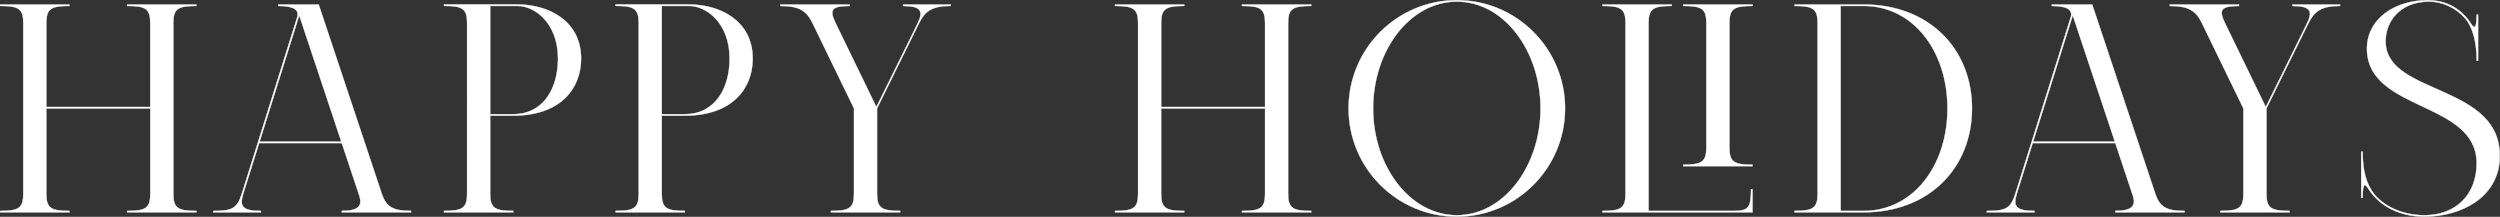
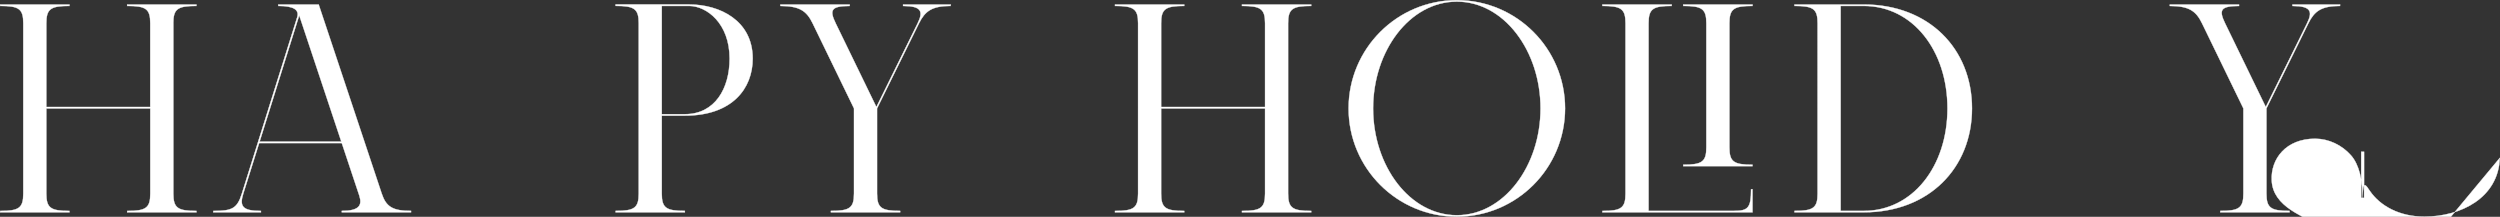
<svg xmlns="http://www.w3.org/2000/svg" id="_レイヤー_2" data-name="レイヤー 2" viewBox="0 0 732.62 63.54">
  <rect x="0" y="0" width="732.62" height="63.54" fill="#333333" stroke="none" />
  <defs>
    <style>
      .cls-1 {
        fill: #fff;
        stroke: #fff;
        stroke-miterlimit: 10;
        stroke-width: .1px;
      }
    </style>
  </defs>
  <g id="design">
    <g>
      <path class="cls-1" d="M50.8,6.82v49.91c0,4.23,1.27,5.08,6.77,5.08v.42h-20.3v-.42c5.5,0,6.77-.85,6.77-5.08v-24.95H13.58v24.95c0,4.23,1.27,5.08,6.77,5.08v.42H.05v-.42c5.5,0,6.77-.85,6.77-5.08V6.82C6.82,2.59,5.55,1.74.05,1.74v-.42h20.3v.42c-5.5,0-6.77.85-6.77,5.08v24.53h30.45V6.82c0-4.23-1.27-5.08-6.77-5.08v-.42h20.3v.42c-5.5,0-6.77.85-6.77,5.08Z" />
      <path class="cls-1" d="M120.46,61.8v.42h-20.3v-.42c5.14,0,6.04-1.66,5.14-4.45l-5.14-15.42h-24.21l-4.65,14.8c-1.16,3.7-.32,5.08,5.17,5.08v.42h-13.96v-.42c5.5,0,6.98-.67,8.36-5.07L87.07,5.12c.69-2.14-.77-3.38-5.52-3.38v-.42h11.84l18.47,55.4c1.27,3.8,3.1,5.08,8.6,5.08ZM100.02,41.5l-12.33-36.99-11.61,36.99h23.94Z" />
-       <path class="cls-1" d="M170.29,17.17c0,8.69-5.92,16.72-19.88,16.72h-6.77s0,22.83,0,22.83c0,4.23,1.27,5.08,6.77,5.08v.42h-20.3v-.42c5.5,0,6.77-.85,6.77-5.08V6.81c0-4.23-1.27-5.08-6.77-5.08v-.42h21.57c8.88,0,18.61,4.66,18.61,15.86ZM163.52,17.17c0-10.36-6.77-15.43-11.84-15.43h-8.04v31.72h6.77c8.88,0,13.11-7.61,13.11-16.28Z" />
      <path class="cls-1" d="M220.58,17.17c0,8.69-5.92,16.72-19.88,16.72h-6.77s0,22.83,0,22.83c0,4.23,1.27,5.08,6.77,5.08v.42h-20.3v-.42c5.5,0,6.77-.85,6.77-5.08V6.81c0-4.23-1.27-5.08-6.77-5.08v-.42h21.57c8.88,0,18.61,4.66,18.61,15.86ZM213.81,17.17c0-10.36-6.77-15.43-11.84-15.43h-8.04v31.72h6.77c8.88,0,13.11-7.61,13.11-16.28Z" />
      <path class="cls-1" d="M278.59,1.32v.42c-5.5,0-7.52,1.53-9.27,5.08l-12.3,24.95v24.95c0,4.23,1.27,5.08,6.77,5.08v.42h-20.3v-.42c5.5,0,6.77-.85,6.77-5.08v-24.95l-12.13-24.95h0c-1.77-3.69-3.94-5.07-9.44-5.07v-.42h20.3v.42c-5.5,0-5.96,1.23-4.09,5.08l11.92,24.52,12.09-24.52c1.68-3.41,1.23-5.08-4.27-5.08v-.42h13.96Z" />
      <path class="cls-1" d="M377.48,6.82v49.91c0,4.23,1.27,5.08,6.77,5.08v.42h-20.3v-.42c5.5,0,6.77-.85,6.77-5.08v-24.95h-30.45v24.95c0,4.23,1.27,5.08,6.77,5.08v.42h-20.3v-.42c5.5,0,6.77-.85,6.77-5.08V6.82c0-4.23-1.27-5.08-6.77-5.08v-.42h20.3v.42c-5.5,0-6.77.85-6.77,5.08v24.53h30.45V6.82c0-4.23-1.27-5.08-6.77-5.08v-.42h20.3v.42c-5.5,0-6.77.85-6.77,5.08Z" />
      <path class="cls-1" d="M458.64,31.77c0,17.52-14.2,31.72-31.72,31.72s-31.72-14.2-31.72-31.72S409.4.05,426.92.05s31.72,14.2,31.72,31.72ZM451.45,31.77c0-16.92-10.75-31.3-24.53-31.3s-24.53,14.38-24.53,31.3,10.75,31.3,24.53,31.3,24.53-14.38,24.53-31.3Z" />
      <path class="cls-1" d="M513.15,55.46h.42v6.77h-43.99v-.42c5.5,0,6.77-.85,6.77-5.08V6.82c0-4.23-1.27-5.08-6.77-5.08v-.42h20.3v.42c-5.5,0-6.77.85-6.77,5.08v54.98h24.95c4.23,0,5.08-.85,5.08-6.34ZM506.8,6.82v36.37c0,4.23,1.27,5.08,6.77,5.08v.42h-20.3v-.42c5.5,0,6.77-.85,6.77-5.08V6.82c0-4.23-1.27-5.08-6.77-5.08v-.42h20.3v.42c-5.5,0-6.77.85-6.77,5.08Z" />
      <path class="cls-1" d="M577.89,31.77c0,17.52-12.69,30.45-31.72,30.45h-20.3v-.42c5.5,0,6.77-.85,6.77-5.08V6.82c0-4.23-1.27-5.08-6.77-5.08v-.42h20.3c19.03,0,31.72,12.93,31.72,30.45ZM570.7,31.77c0-16.92-10.15-30.03-24.53-30.03h-6.77v60.06h6.77c14.38,0,24.53-13.11,24.53-30.03Z" />
-       <path class="cls-1" d="M640.19,61.8v.42h-20.3v-.42c5.14,0,6.04-1.66,5.14-4.45l-5.14-15.42h-24.21l-4.65,14.8c-1.16,3.7-.32,5.08,5.17,5.08v.42h-13.96v-.42c5.5,0,6.98-.67,8.36-5.07l16.2-51.61c.69-2.14-.77-3.38-5.52-3.38v-.42h11.84l18.47,55.4c1.27,3.8,3.1,5.08,8.6,5.08ZM619.75,41.5l-12.33-36.99-11.61,36.99h23.94Z" />
      <path class="cls-1" d="M685.75,1.32v.42c-5.5,0-7.52,1.53-9.27,5.08l-12.3,24.95v24.95c0,4.23,1.27,5.08,6.77,5.08v.42h-20.3v-.42c5.5,0,6.77-.85,6.77-5.08v-24.95l-12.13-24.95h0c-1.77-3.69-3.94-5.07-9.44-5.07v-.42h20.3v.42c-5.5,0-5.96,1.23-4.09,5.08l11.92,24.52,12.09-24.52c1.68-3.41,1.23-5.08-4.27-5.08v-.42h13.96Z" />
-       <path class="cls-1" d="M732.56,46.28c-.39,11.72-11.51,17.21-22.08,17.21-7.24,0-12.98-3.07-16.06-7.63h0c-1.05-1.56-2.05-3.37-2.05,2.13h-.42v-13.53h.42c0,5.46,1.01,9.39,3.43,12.49,3.54,4.2,9.28,6.12,14.71,6.12,9.28,0,15.27-6.14,15.27-15.23,0-18.12-31.44-15.14-32.14-32.99-.36-9.17,8.04-14.8,17.76-14.8,5.65,0,9.93,2.63,12.6,6.71.8,1.23,1.78,2.5,1.78-2.48h.42v13.53h-.42c0-5.11-1.01-9.73-3.41-12.46-2.66-3.02-6.53-4.88-10.55-4.88-8.46,0-13.03,5.87-12.69,12.27.81,15.25,34.13,11.89,33.41,33.55Z" />
+       <path class="cls-1" d="M732.56,46.28c-.39,11.72-11.51,17.21-22.08,17.21-7.24,0-12.98-3.07-16.06-7.63h0c-1.05-1.56-2.05-3.37-2.05,2.13h-.42v-13.53h.42h.42v13.53h-.42c0-5.11-1.01-9.73-3.41-12.46-2.66-3.02-6.53-4.88-10.55-4.88-8.46,0-13.03,5.87-12.69,12.27.81,15.25,34.13,11.89,33.41,33.55Z" />
    </g>
  </g>
</svg>